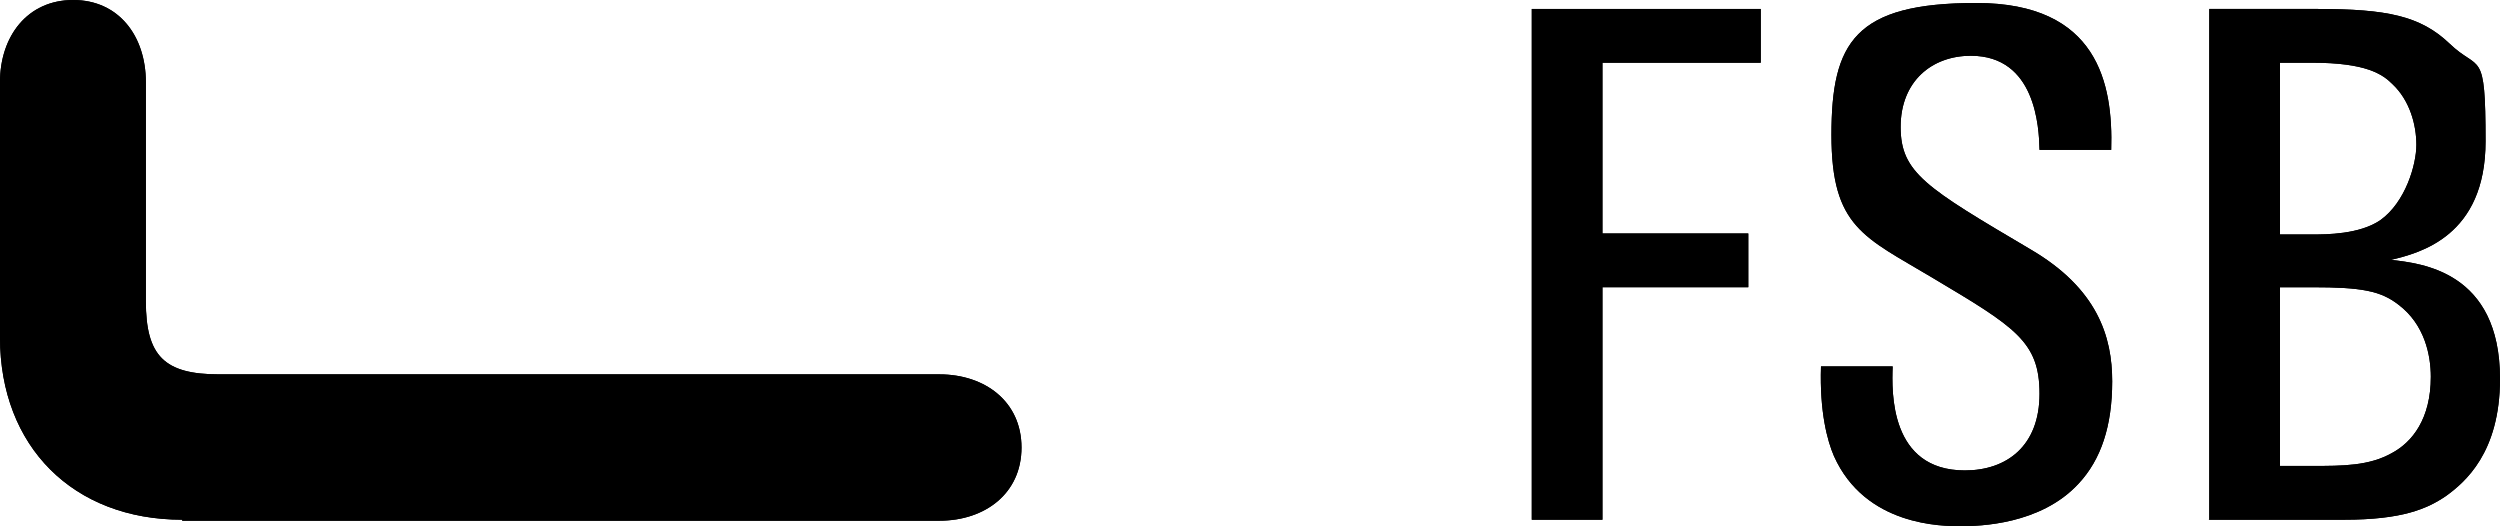
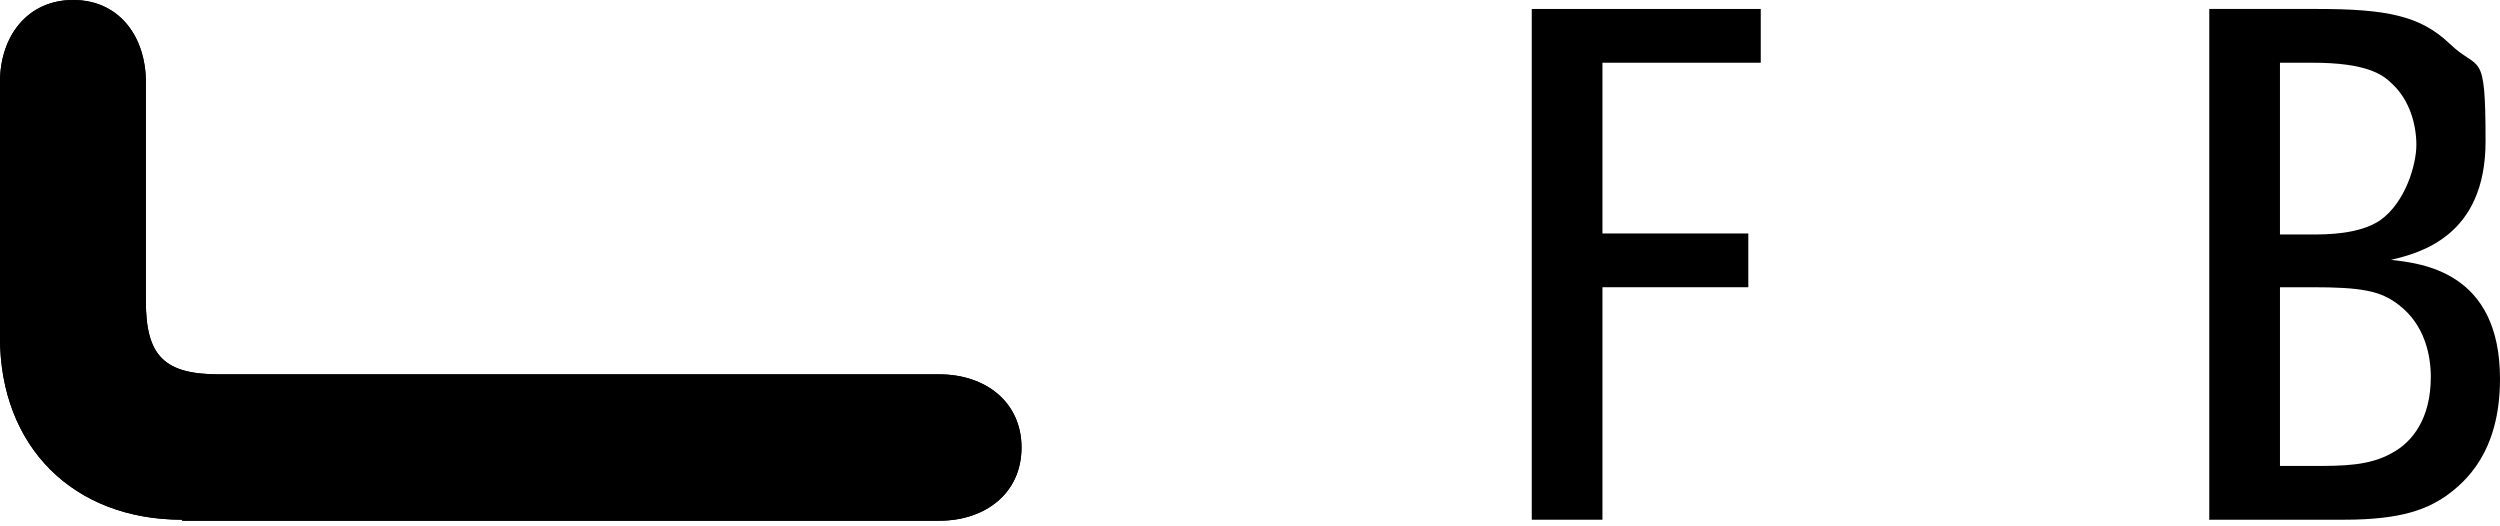
<svg xmlns="http://www.w3.org/2000/svg" id="Ebene_1" data-name="Ebene 1" version="1.1" viewBox="0 0 502.2 105.7">
  <defs>
    <style>
      .cls-1 {
        fill: #000;
        stroke-width: 0px;
      }
    </style>
  </defs>
  <path class="cls-1" d="M458,57.7h6.5c9.8,0,13.7.7,17.3,3.5,5.3,4,6.5,10.2,6.5,14.5,0,8.4-3.7,13.1-7.8,15.3-4.6,2.6-9.9,2.6-16,2.6h-6.5v-35.9ZM458,12.6h6.5c10.8,0,14.1,2.3,16.1,4.3,3.5,3.3,4.8,8.2,4.8,12.2s-2.2,11.5-7.2,15.1c-4.2,2.9-10.9,2.9-13.7,2.9h-6.5V12.6ZM443.7,104.4h27.2c11.7,0,16.7-2.2,20.5-4.8,3.7-2.7,10.8-8.6,10.8-23.5,0-21.6-15.8-23.2-21.9-23.9,5.9-1.4,19-4.8,19-23.8s-1.2-13.8-7.3-19.7c-5.8-5.5-12.5-6.9-26.5-6.9h-21.7v102.5Z" />
-   <path class="cls-1" d="M458,57.7h6.5c9.8,0,13.7.7,17.3,3.5,5.3,4,6.5,10.2,6.5,14.5,0,8.4-3.7,13.1-7.8,15.3-4.6,2.6-9.9,2.6-16,2.6h-6.5v-35.9ZM458,12.6h6.5c10.8,0,14.1,2.3,16.1,4.3,3.5,3.3,4.8,8.2,4.8,12.2s-2.2,11.5-7.2,15.1c-4.2,2.9-10.9,2.9-13.7,2.9h-6.5V12.6ZM443.7,104.4h27.2c11.7,0,16.7-2.2,20.5-4.8,3.7-2.7,10.8-8.6,10.8-23.5,0-21.6-15.8-23.2-21.9-23.9,5.9-1.4,19-4.8,19-23.8s-1.2-13.8-7.3-19.7c-5.8-5.5-12.5-6.9-26.5-6.9h-21.7v102.5Z" />
-   <polygon class="cls-1" points="353.7 1.8 307.7 1.8 307.7 104.4 321.9 104.4 321.9 57.7 351.2 57.7 351.2 46.9 321.9 46.9 321.9 12.6 353.7 12.6 353.7 1.8" />
  <polygon class="cls-1" points="353.7 1.8 307.7 1.8 307.7 104.4 321.9 104.4 321.9 57.7 351.2 57.7 351.2 46.9 321.9 46.9 321.9 12.6 353.7 12.6 353.7 1.8" />
  <g>
-     <path class="cls-1" d="M424.1,30.1c.4-13.3-2.7-29.5-27.1-29.5s-29.1,7.9-29.1,26.5,6.6,20.5,20.3,28.7c16.6,9.9,21.5,12.8,21.5,23.3s-6.6,15.4-15,15.4c-15.1,0-14.7-15.8-14.5-20.9h-14.4c-.3,9.2,1.3,15,2.6,18,6.3,14.1,21.8,14.1,25.5,14.1s16-.3,23.6-8.5c4.6-4.9,6.8-11.7,6.8-20.6s-2.9-18.6-16.4-26.5c-21-12.4-26.1-15.4-26.1-24.6s6.3-14.3,14.1-14.3c13,0,13.7,14.3,13.8,18.9h14.4Z" />
    <path class="cls-1" d="M36.6,104.4C14.7,104.4,0,89.7,0,67.8V16.5C0,7.3,5.5,0,14.7,0s14.6,7.3,14.6,16.5v44c0,11,3.7,14.7,14.7,14.7h144.7c9.2,0,16.5,5.5,16.5,14.7s-7.3,14.7-16.5,14.7H36.6Z" />
  </g>
  <g>
-     <path class="cls-1" d="M424.1,30.1c.4-13.3-2.7-29.5-27.1-29.5s-29.1,7.9-29.1,26.5,6.6,20.5,20.3,28.7c16.6,9.9,21.5,12.8,21.5,23.3s-6.6,15.4-15,15.4c-15.1,0-14.7-15.8-14.5-20.9h-14.4c-.3,9.2,1.3,15,2.6,18,6.3,14.1,21.8,14.1,25.5,14.1s16-.3,23.6-8.5c4.6-4.9,6.8-11.7,6.8-20.6s-2.9-18.6-16.4-26.5c-21-12.4-26.1-15.4-26.1-24.6s6.3-14.3,14.1-14.3c13,0,13.7,14.3,13.8,18.9h14.4Z" />
    <path class="cls-1" d="M36.6,104.4C14.7,104.4,0,89.7,0,67.8V16.5C0,7.3,5.5,0,14.7,0s14.6,7.3,14.6,16.5v44c0,11,3.7,14.7,14.7,14.7h144.7c9.2,0,16.5,5.5,16.5,14.7s-7.3,14.7-16.5,14.7H36.6Z" />
  </g>
</svg>